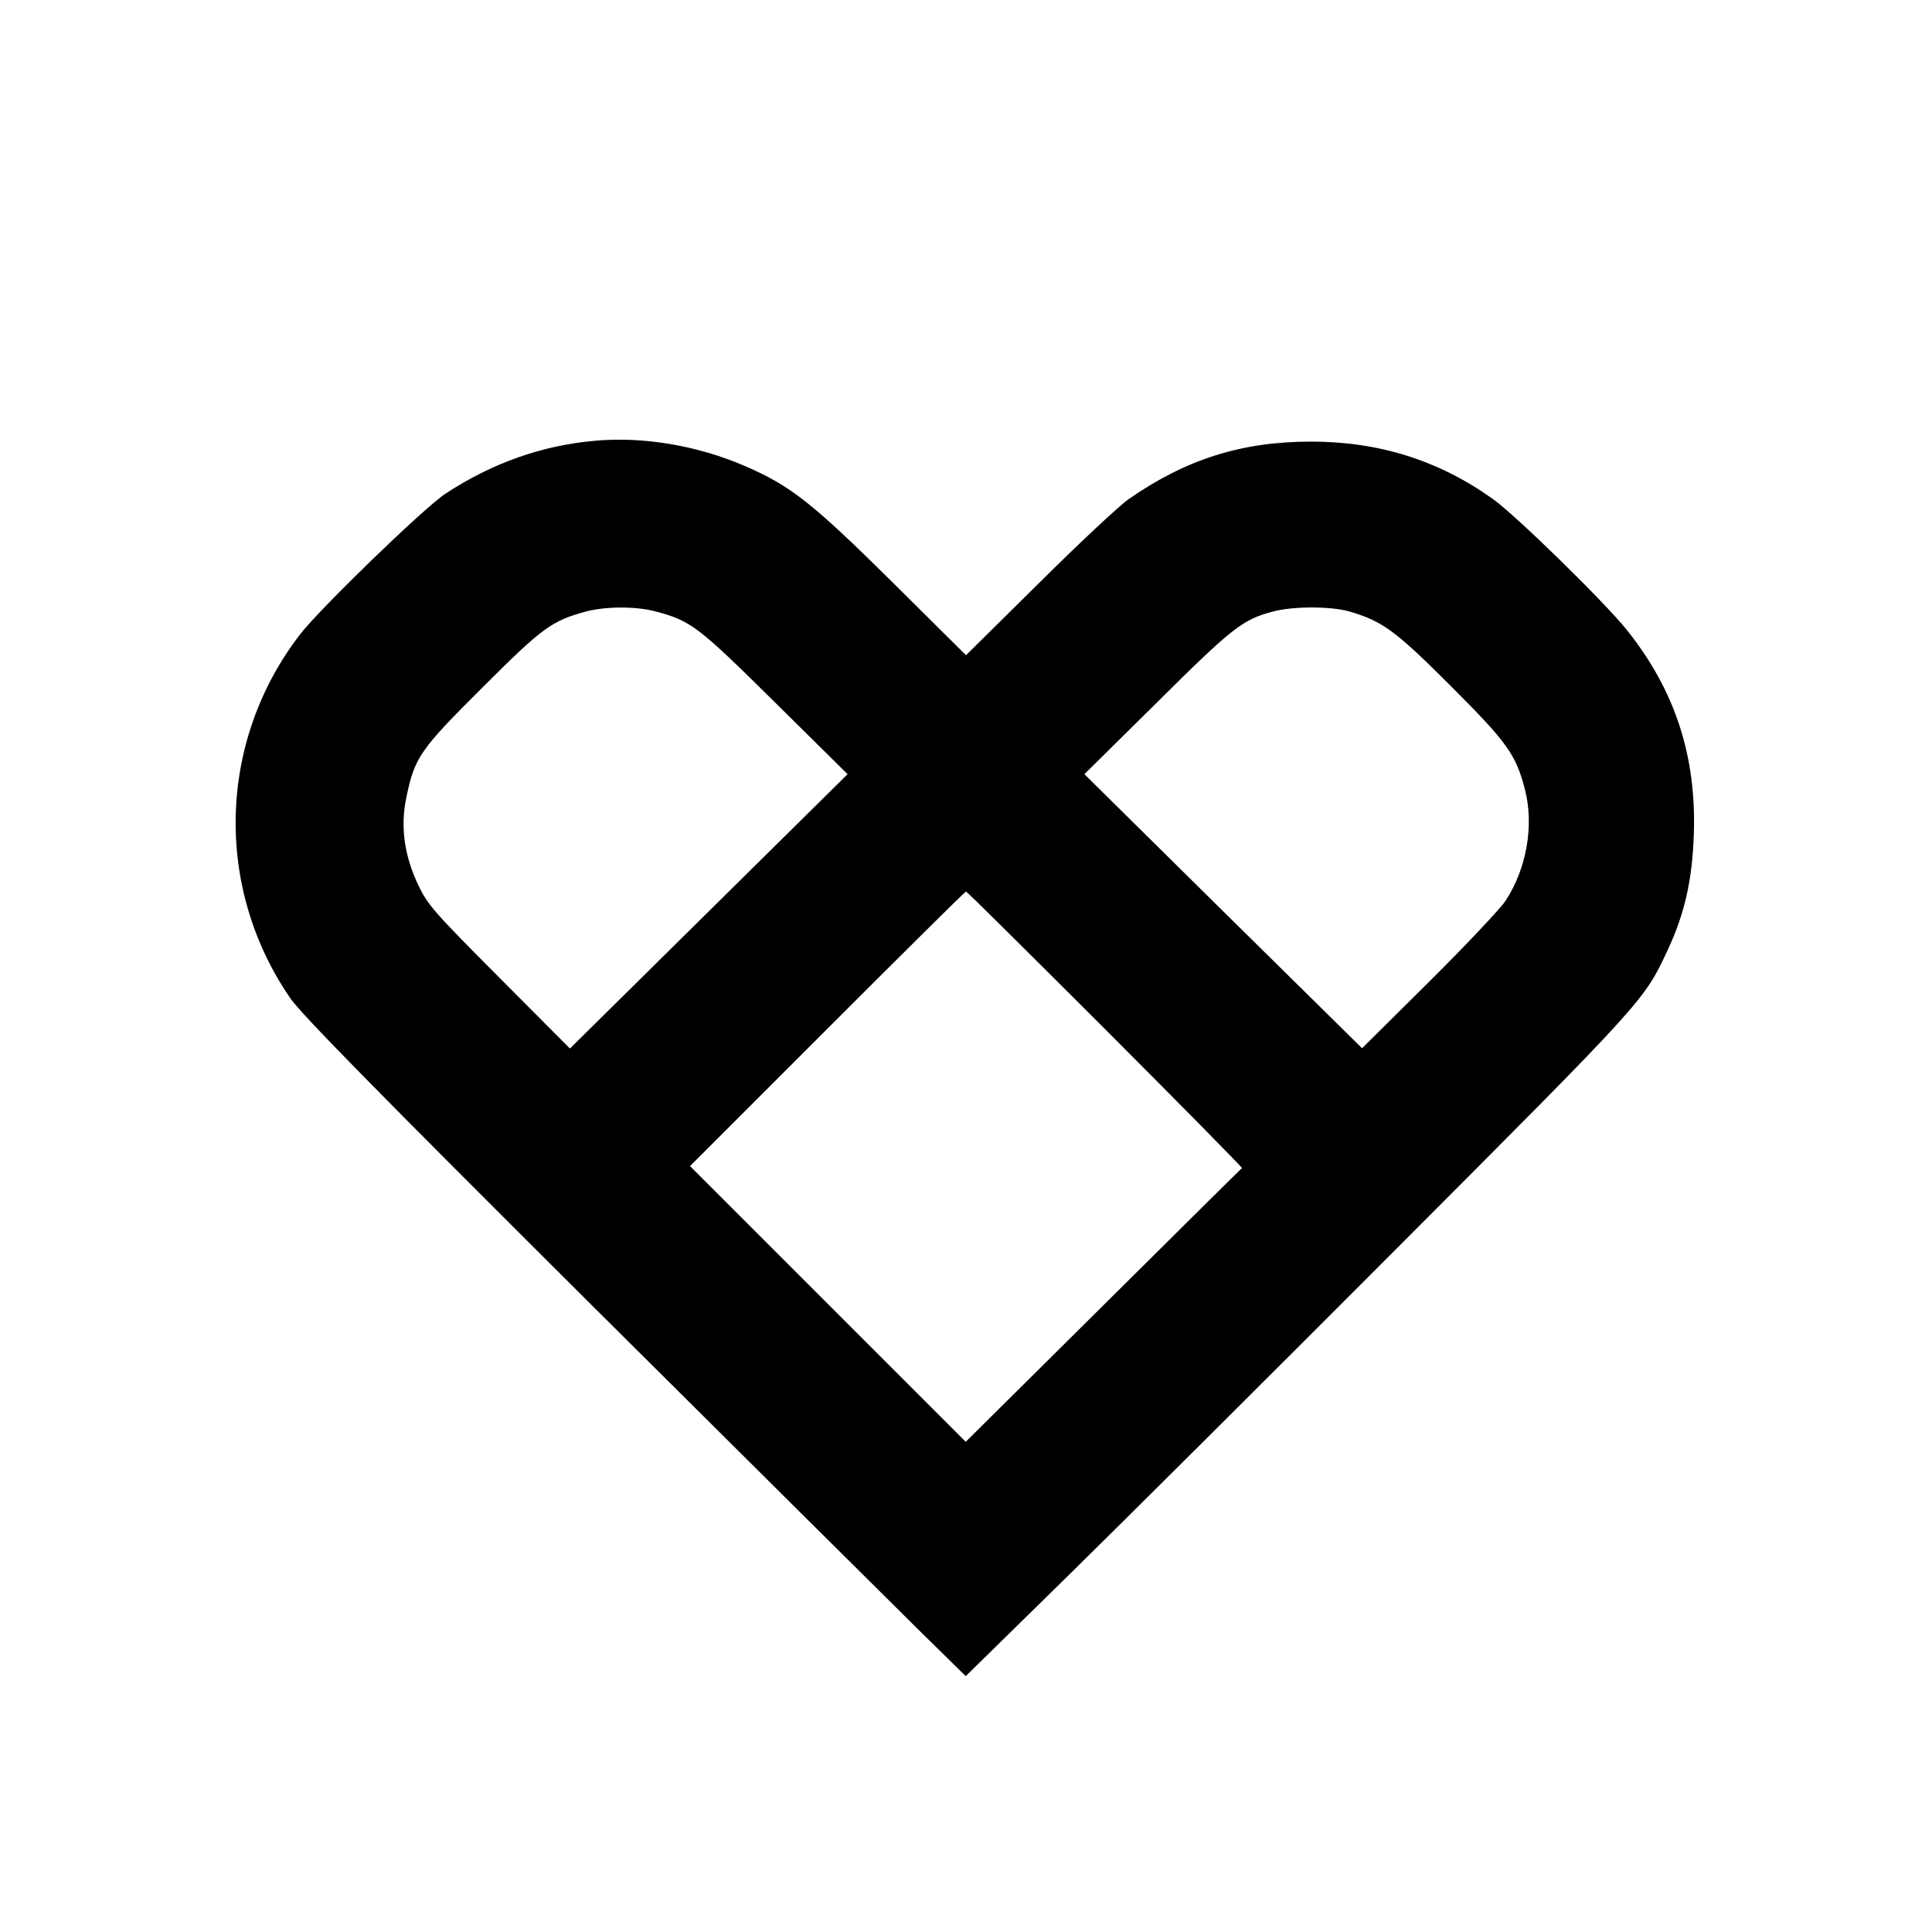
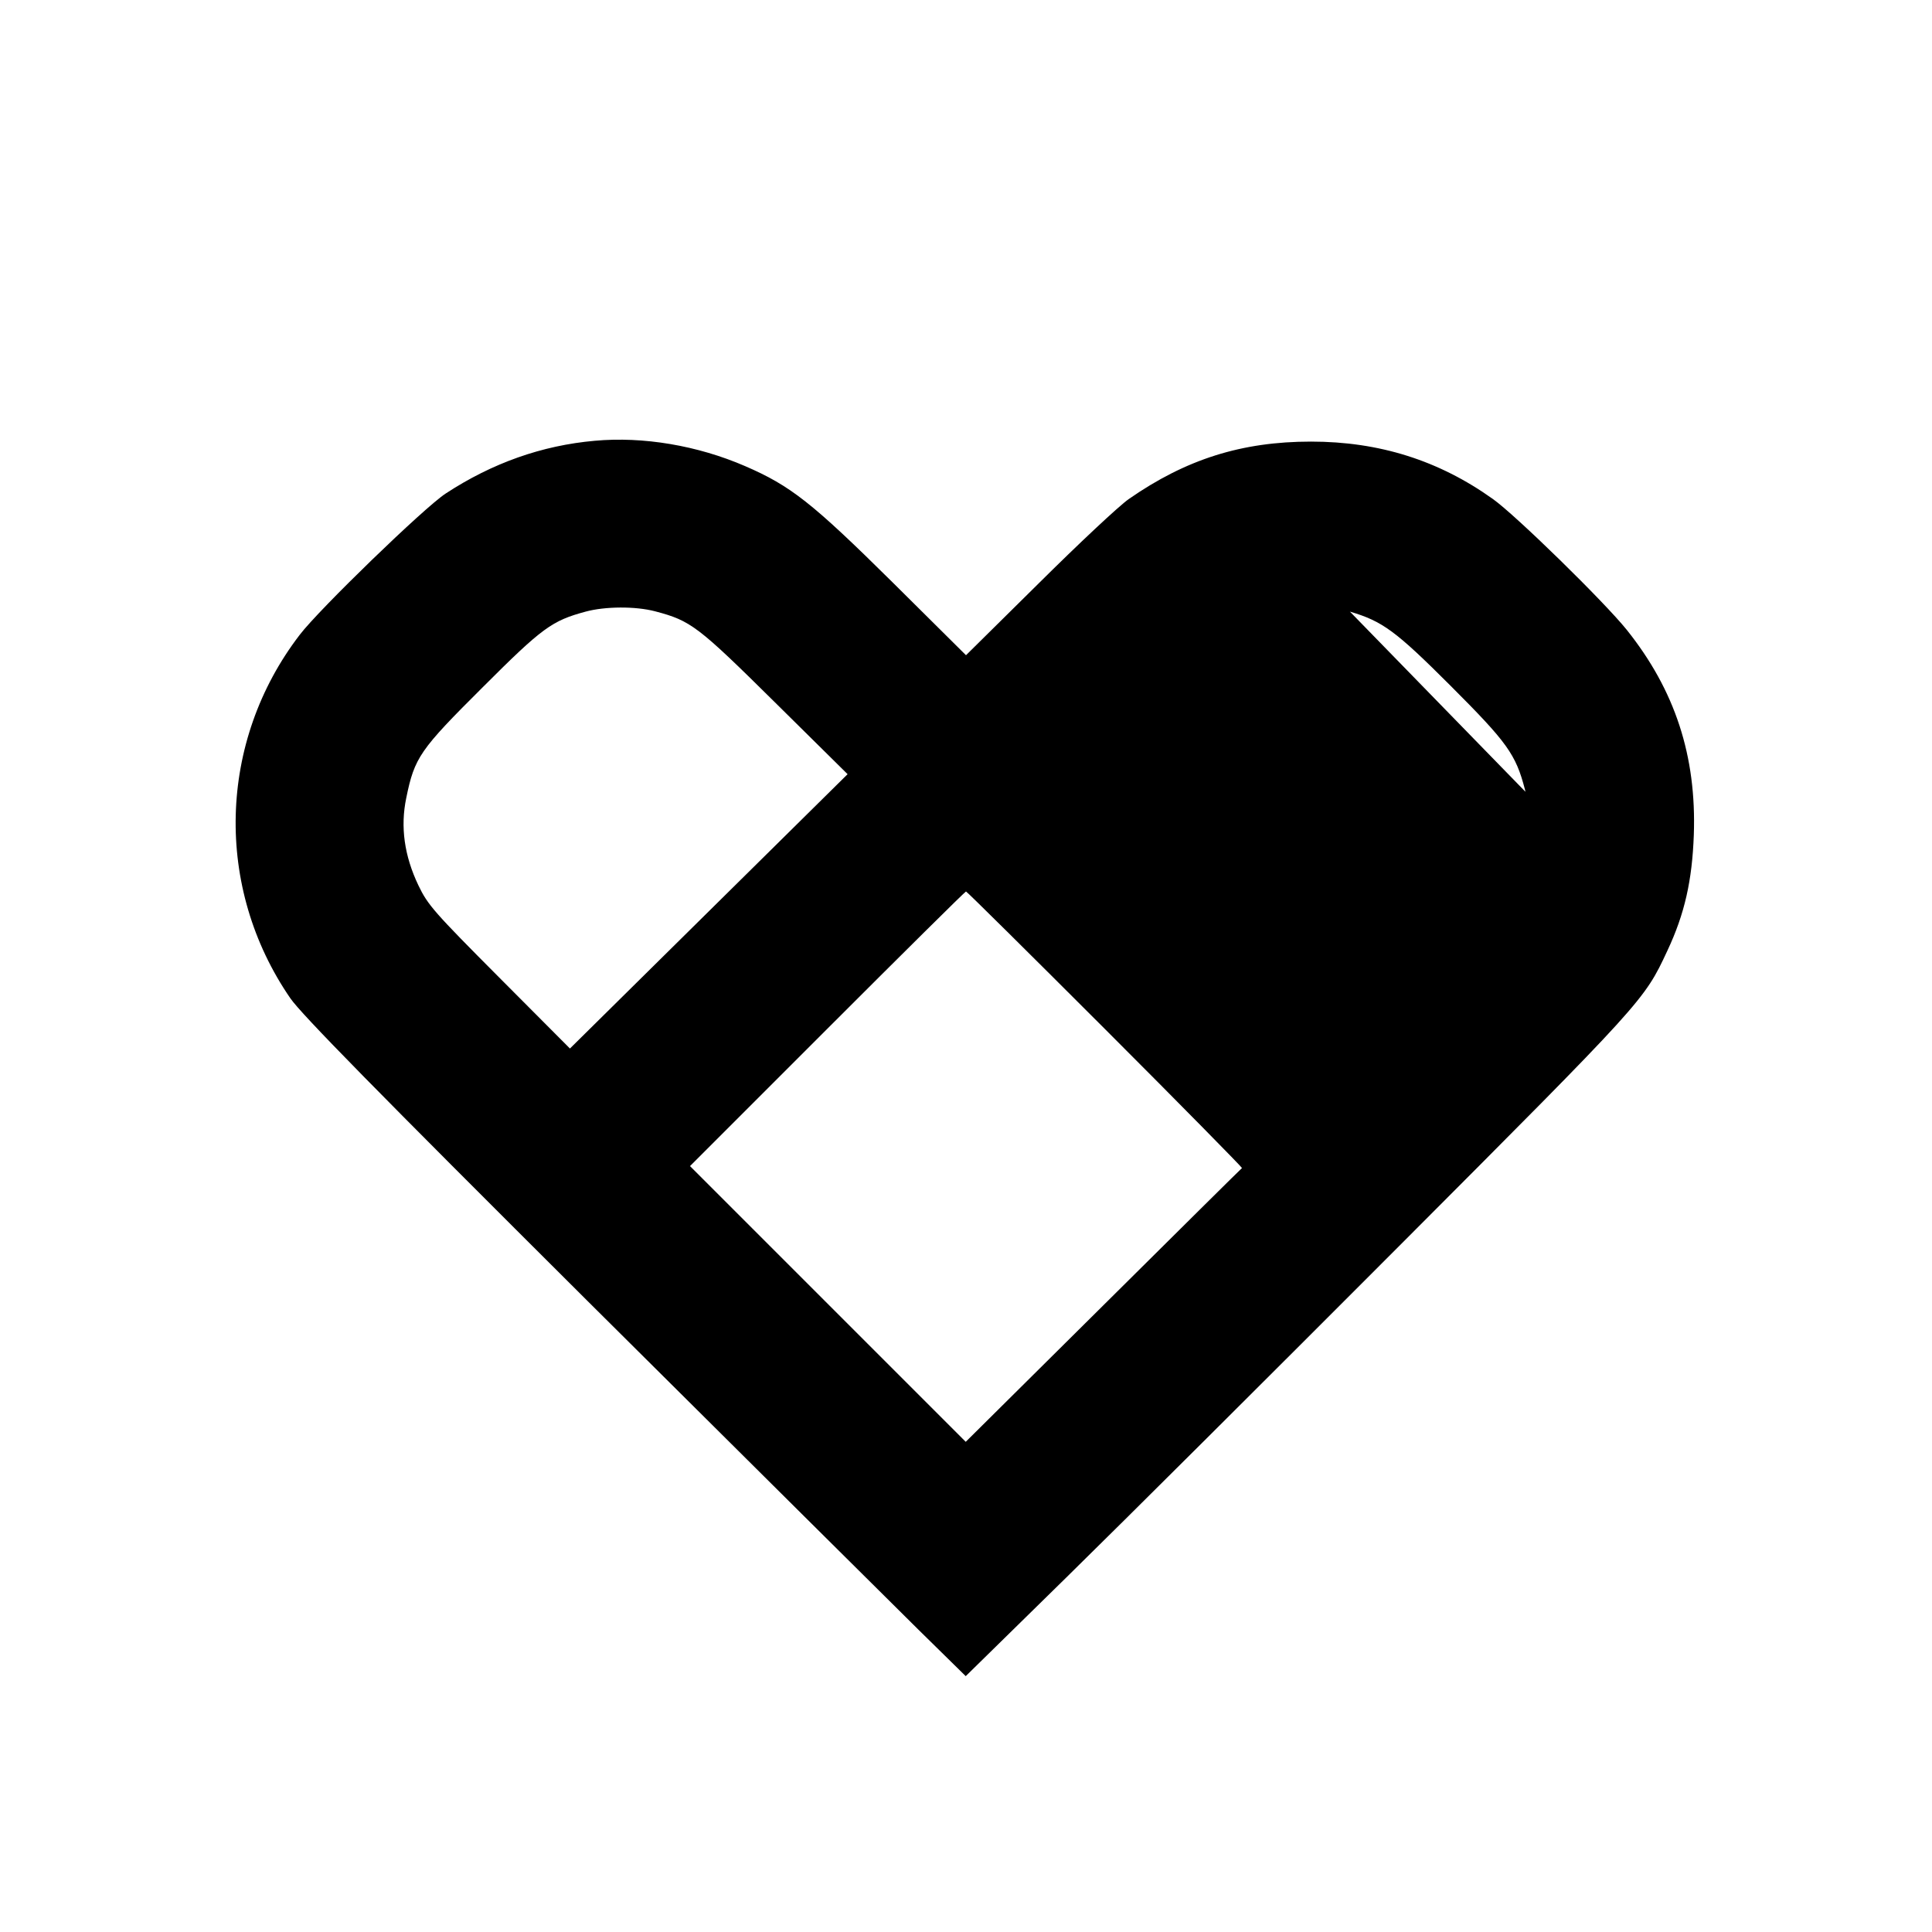
<svg xmlns="http://www.w3.org/2000/svg" version="1.0" width="700pt" height="700pt" viewBox="0 0 700 700" preserveAspectRatio="xMidYMid meet">
  <g transform="translate(0,700) scale(0.1,-0.1)" fill="#000000" stroke="none">
-     <path d="M2155 5403 c-192 -17 -372 -81 -540 -191 -77 -50 -459 -420 -529 -512 -297 -387 -310 -916 -34 -1317 40 -58 308 -331 1078 -1098 564 -561 1103 -1096 1197 -1189 l172 -169 368 361 c202 198 744 738 1204 1199 886 888 886 888 970 1068 63 134 90 255 96 420 10 286 -68 524 -243 743 -82 102 -402 415 -485 474 -196 140 -412 208 -659 208 -251 0 -453 -64 -660 -208 -36 -25 -183 -163 -327 -306 l-263 -260 -267 265 c-291 288 -369 349 -533 420 -173 75 -370 108 -545 92z m219 -618 c129 -34 154 -53 434 -330 l263 -260 -503 -497 -503 -497 -256 257 c-236 237 -259 263 -293 334 -51 107 -66 212 -44 317 30 147 49 174 277 401 217 217 251 241 373 274 70 19 180 20 252 1z m2517 -1 c118 -35 165 -69 365 -269 205 -205 236 -248 269 -375 34 -130 6 -289 -71 -405 -18 -27 -142 -159 -276 -292 l-243 -241 -503 496 -503 497 263 260 c273 271 310 300 419 329 73 20 212 20 280 0z m-886 -1514 c274 -274 497 -501 495 -502 -3 -2 -229 -226 -503 -498 l-498 -494 -499 499 -500 500 497 497 c274 274 500 498 503 498 3 0 230 -225 505 -500z" />
+     <path d="M2155 5403 c-192 -17 -372 -81 -540 -191 -77 -50 -459 -420 -529 -512 -297 -387 -310 -916 -34 -1317 40 -58 308 -331 1078 -1098 564 -561 1103 -1096 1197 -1189 l172 -169 368 361 c202 198 744 738 1204 1199 886 888 886 888 970 1068 63 134 90 255 96 420 10 286 -68 524 -243 743 -82 102 -402 415 -485 474 -196 140 -412 208 -659 208 -251 0 -453 -64 -660 -208 -36 -25 -183 -163 -327 -306 l-263 -260 -267 265 c-291 288 -369 349 -533 420 -173 75 -370 108 -545 92z m219 -618 c129 -34 154 -53 434 -330 l263 -260 -503 -497 -503 -497 -256 257 c-236 237 -259 263 -293 334 -51 107 -66 212 -44 317 30 147 49 174 277 401 217 217 251 241 373 274 70 19 180 20 252 1z m2517 -1 c118 -35 165 -69 365 -269 205 -205 236 -248 269 -375 34 -130 6 -289 -71 -405 -18 -27 -142 -159 -276 -292 c273 271 310 300 419 329 73 20 212 20 280 0z m-886 -1514 c274 -274 497 -501 495 -502 -3 -2 -229 -226 -503 -498 l-498 -494 -499 499 -500 500 497 497 c274 274 500 498 503 498 3 0 230 -225 505 -500z" />
  </g>
</svg>